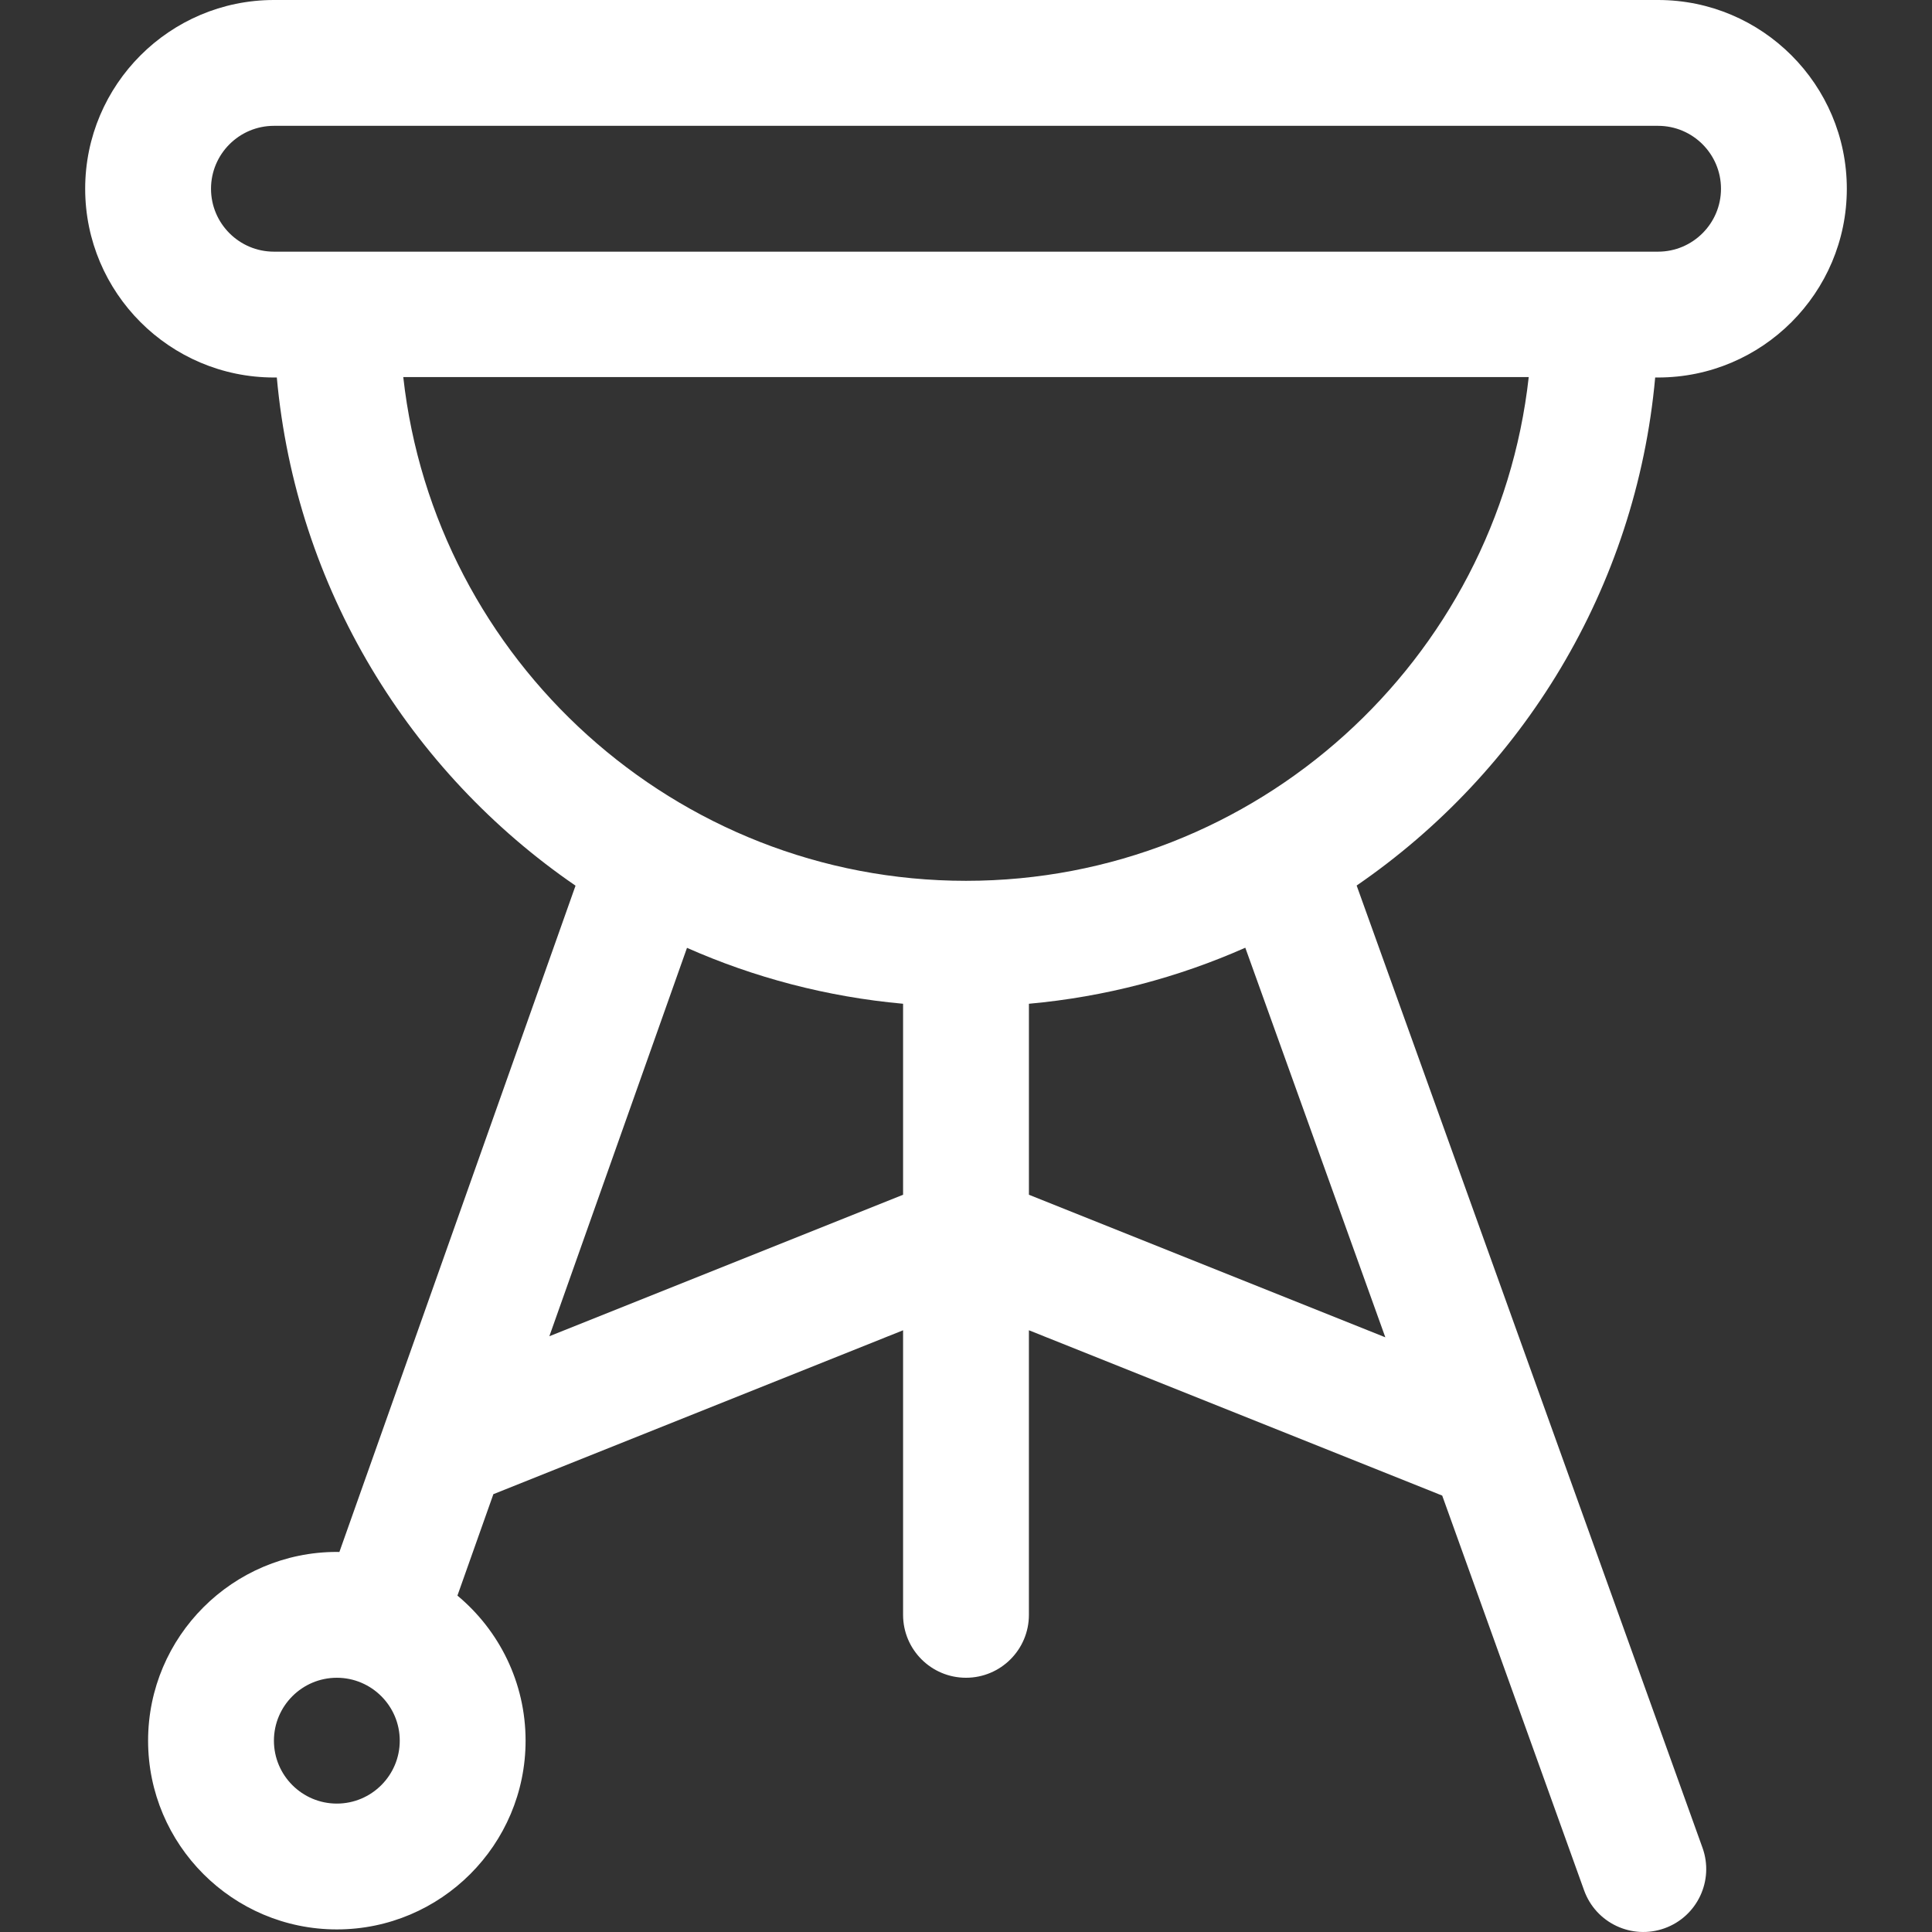
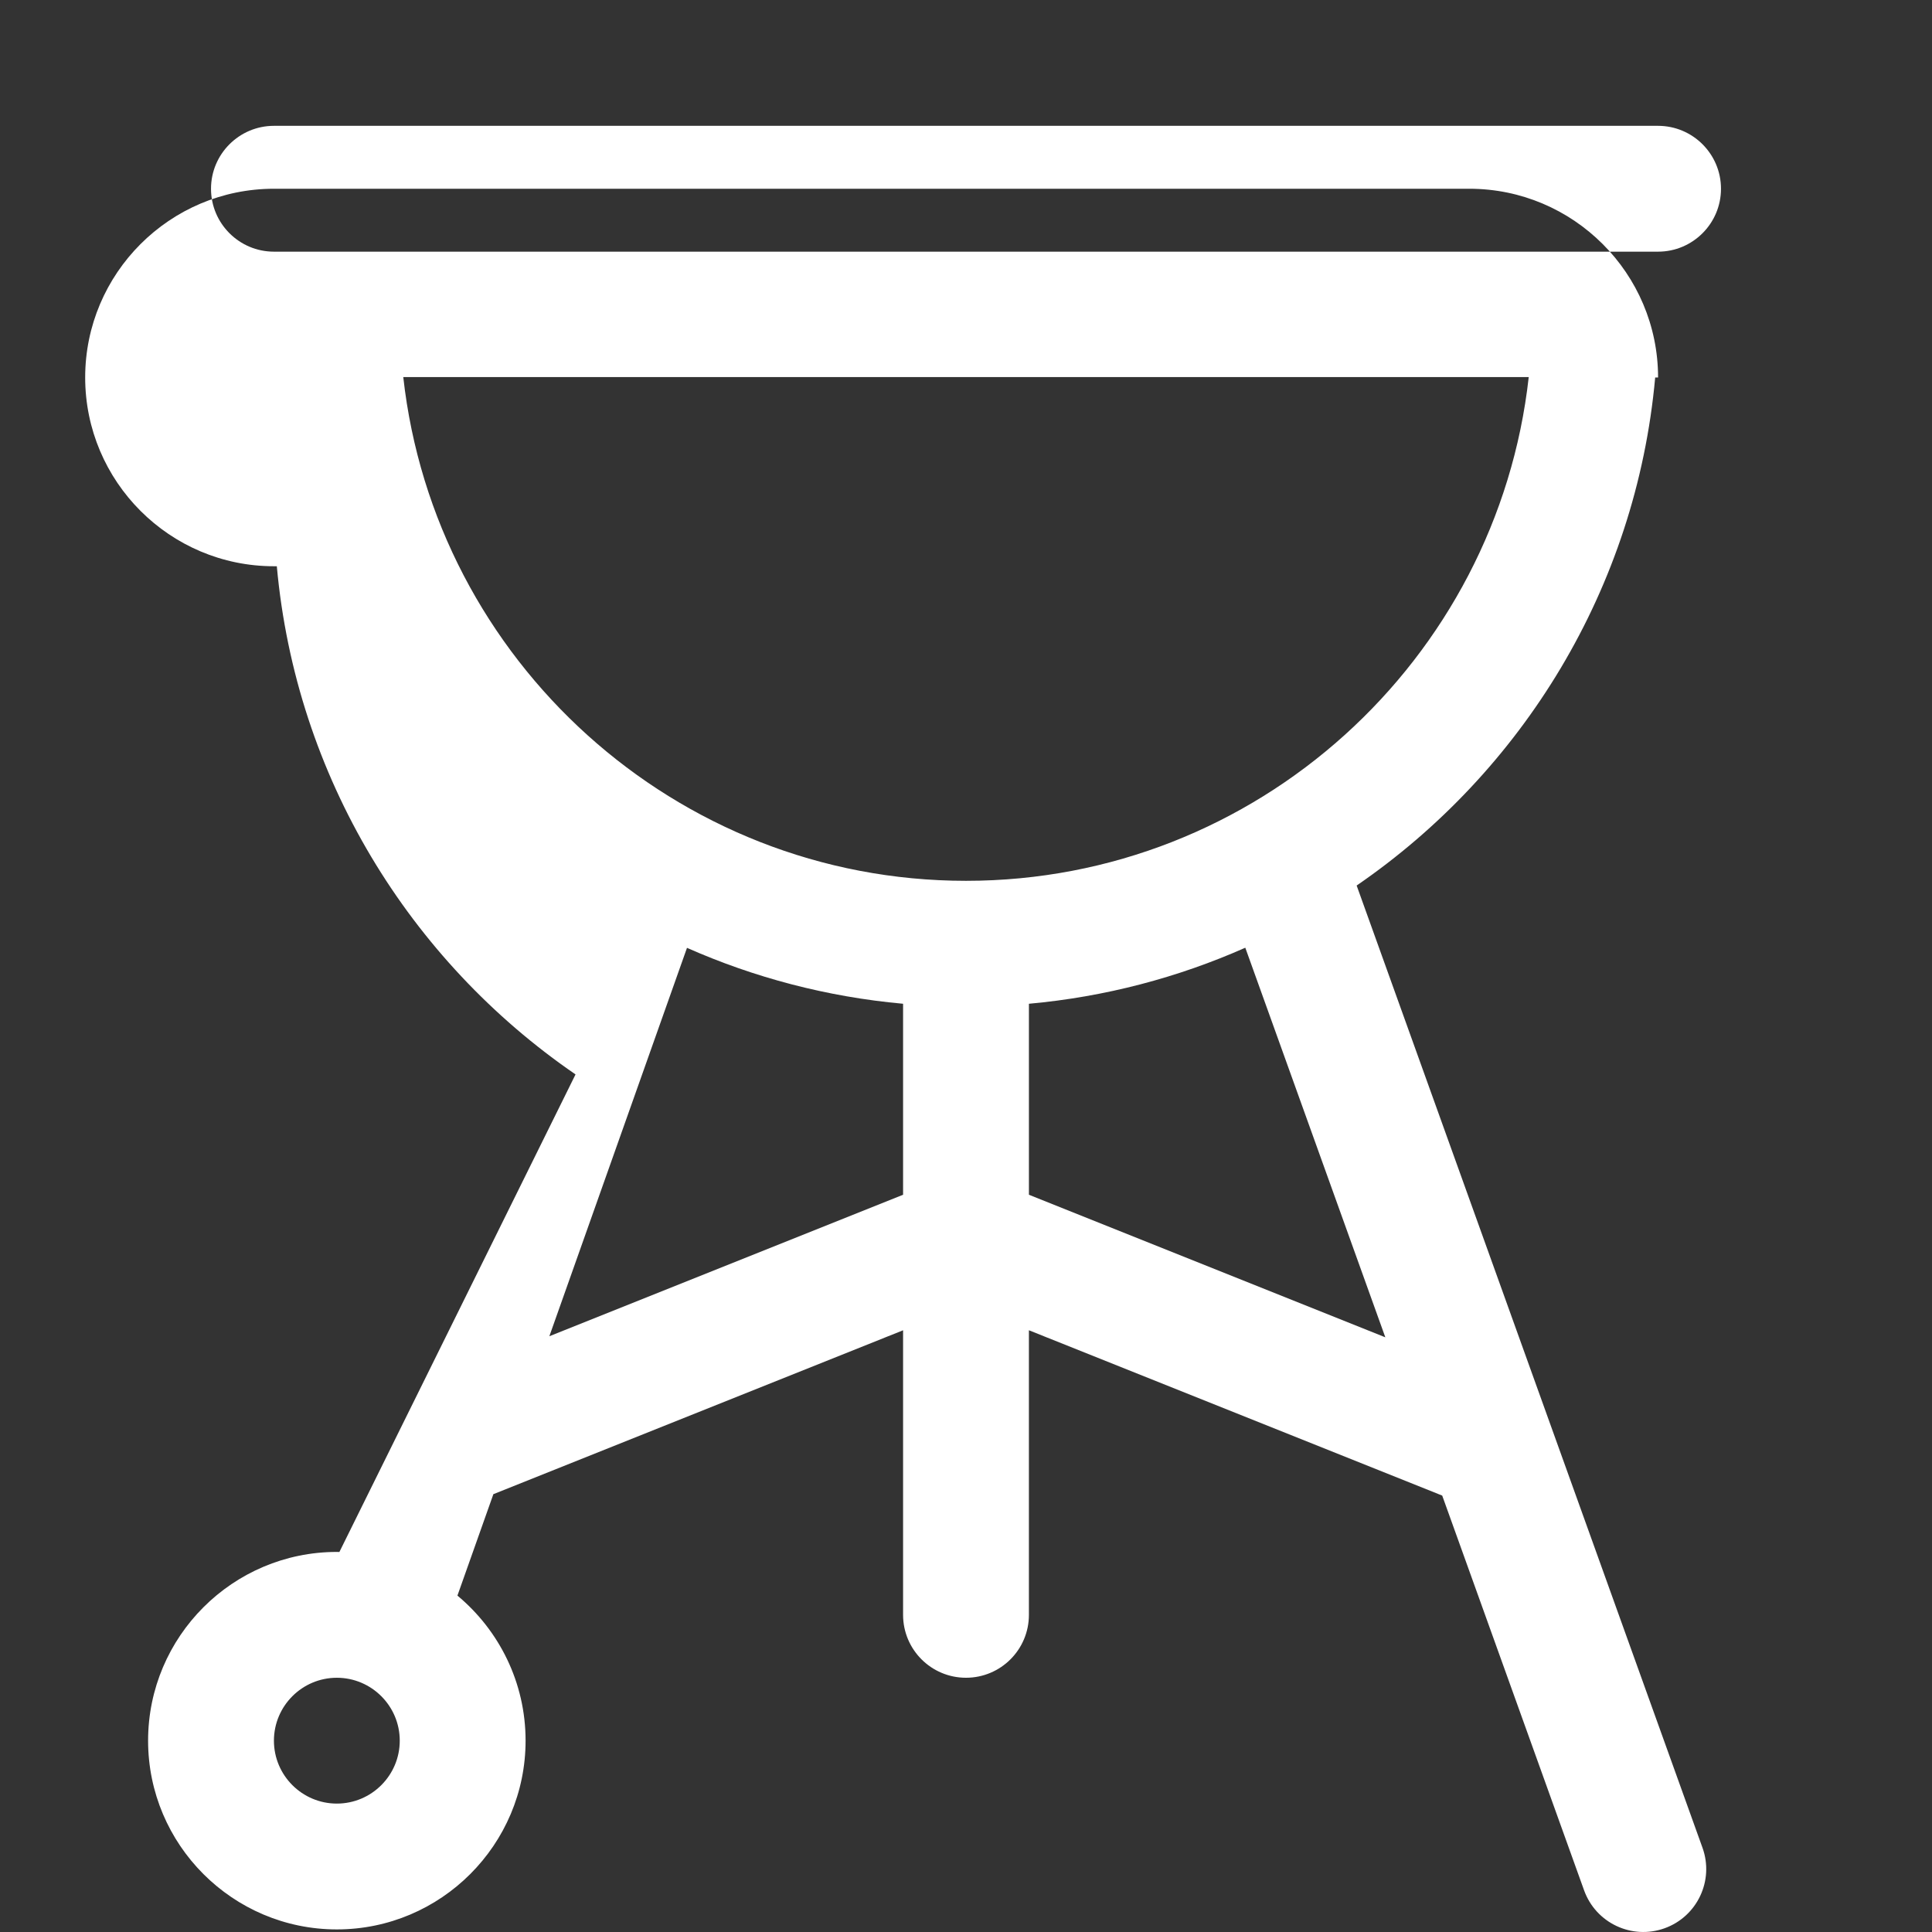
<svg xmlns="http://www.w3.org/2000/svg" fill="#FFFFFF" height="800px" width="800px" version="1.1" id="Layer_1" viewBox="0 0 512 512" xml:space="preserve">
  <rect x="0" y="0" width="512" height="512" fill="#333333" stroke="none" />
  <g>
    <g>
-       <path d="M438.641,100.04h0.766c27.581,0,50.02-22.439,50.02-50.02c0-27.581-22.439-50.02-50.02-50.02H72.593    c-27.581,0-50.02,22.439-50.02,50.02c0,27.581,22.439,50.02,50.02,50.02h0.766c5.058,55.854,35.254,104.555,79.163,134.671    L89.941,411.293c-0.226-0.003-0.449-0.017-0.675-0.017c-27.581,0-50.02,22.439-50.02,50.02s22.439,50.02,50.02,50.02    c27.581,0,50.02-22.439,50.02-50.02c0-15.438-7.034-29.263-18.062-38.445l9.527-26.884l108.575-43.43v75.412    c0,9.208,7.465,16.673,16.673,16.673c9.208,0,16.673-7.465,16.673-16.673v-75.414l109.53,43.812l37.601,104.614    c3.116,8.668,12.667,13.164,21.33,10.051c8.666-3.115,13.165-12.664,10.051-21.33l-91.656-255.007    C403.409,204.558,433.585,155.871,438.641,100.04z M89.266,477.97c-9.194,0-16.673-7.48-16.673-16.673s7.48-16.673,16.673-16.673    s16.673,7.48,16.673,16.673S98.46,477.97,89.266,477.97z M72.593,66.693c-9.194,0-16.673-7.48-16.673-16.673    c0-9.194,7.48-16.673,16.673-16.673h366.814c9.194,0,16.673,7.48,16.673,16.673c0,9.194-7.48,16.673-16.673,16.673H72.593z     M239.326,316.62l-93.743,37.498l36.477-102.928c17.793,7.87,37.062,12.988,57.266,14.817V316.62z M367.126,354.402    l-94.452-37.781v-50.613c20.235-1.832,39.529-6.962,57.344-14.852L367.126,354.402z M256.017,233.427    c-0.006,0-0.011-0.001-0.017-0.001c-0.006,0-0.011,0.001-0.017,0.001c-76.959-0.009-140.773-58.421-149.112-133.498h298.258    C396.801,174.91,333.067,233.418,256.017,233.427z" />
+       <path d="M438.641,100.04h0.766c0-27.581-22.439-50.02-50.02-50.02H72.593    c-27.581,0-50.02,22.439-50.02,50.02c0,27.581,22.439,50.02,50.02,50.02h0.766c5.058,55.854,35.254,104.555,79.163,134.671    L89.941,411.293c-0.226-0.003-0.449-0.017-0.675-0.017c-27.581,0-50.02,22.439-50.02,50.02s22.439,50.02,50.02,50.02    c27.581,0,50.02-22.439,50.02-50.02c0-15.438-7.034-29.263-18.062-38.445l9.527-26.884l108.575-43.43v75.412    c0,9.208,7.465,16.673,16.673,16.673c9.208,0,16.673-7.465,16.673-16.673v-75.414l109.53,43.812l37.601,104.614    c3.116,8.668,12.667,13.164,21.33,10.051c8.666-3.115,13.165-12.664,10.051-21.33l-91.656-255.007    C403.409,204.558,433.585,155.871,438.641,100.04z M89.266,477.97c-9.194,0-16.673-7.48-16.673-16.673s7.48-16.673,16.673-16.673    s16.673,7.48,16.673,16.673S98.46,477.97,89.266,477.97z M72.593,66.693c-9.194,0-16.673-7.48-16.673-16.673    c0-9.194,7.48-16.673,16.673-16.673h366.814c9.194,0,16.673,7.48,16.673,16.673c0,9.194-7.48,16.673-16.673,16.673H72.593z     M239.326,316.62l-93.743,37.498l36.477-102.928c17.793,7.87,37.062,12.988,57.266,14.817V316.62z M367.126,354.402    l-94.452-37.781v-50.613c20.235-1.832,39.529-6.962,57.344-14.852L367.126,354.402z M256.017,233.427    c-0.006,0-0.011-0.001-0.017-0.001c-0.006,0-0.011,0.001-0.017,0.001c-76.959-0.009-140.773-58.421-149.112-133.498h298.258    C396.801,174.91,333.067,233.418,256.017,233.427z" />
    </g>
  </g>
</svg>